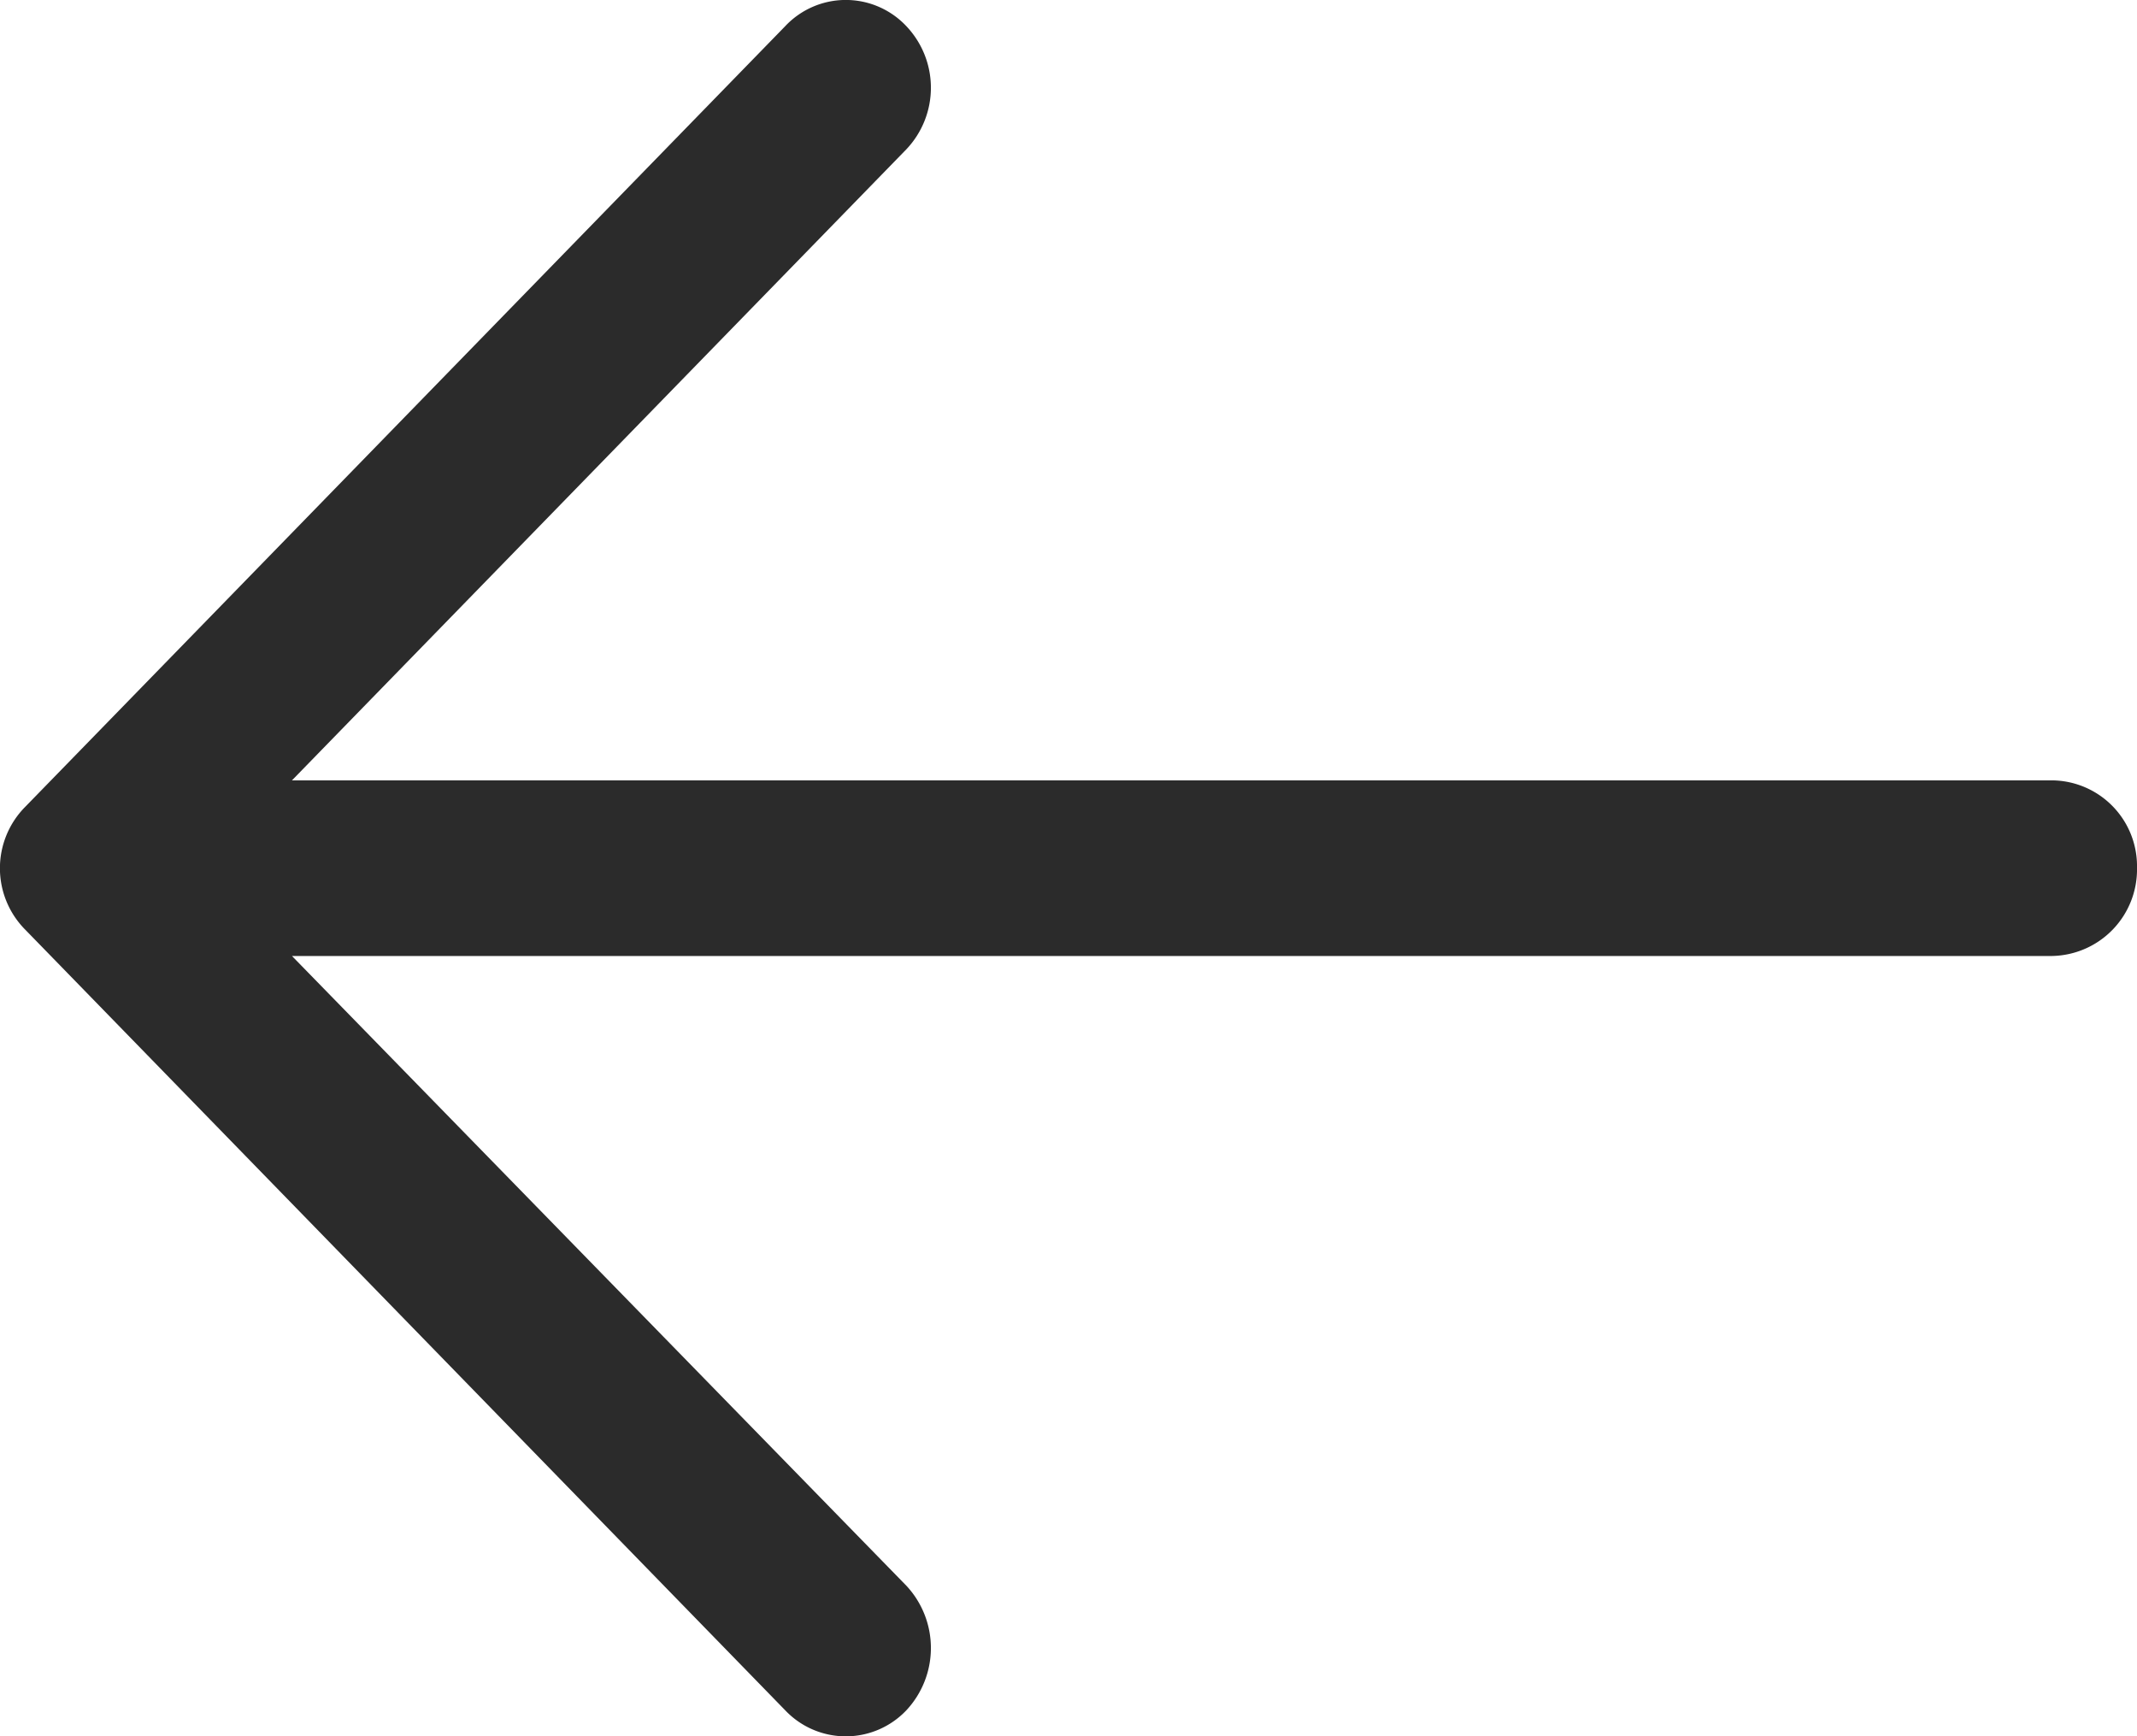
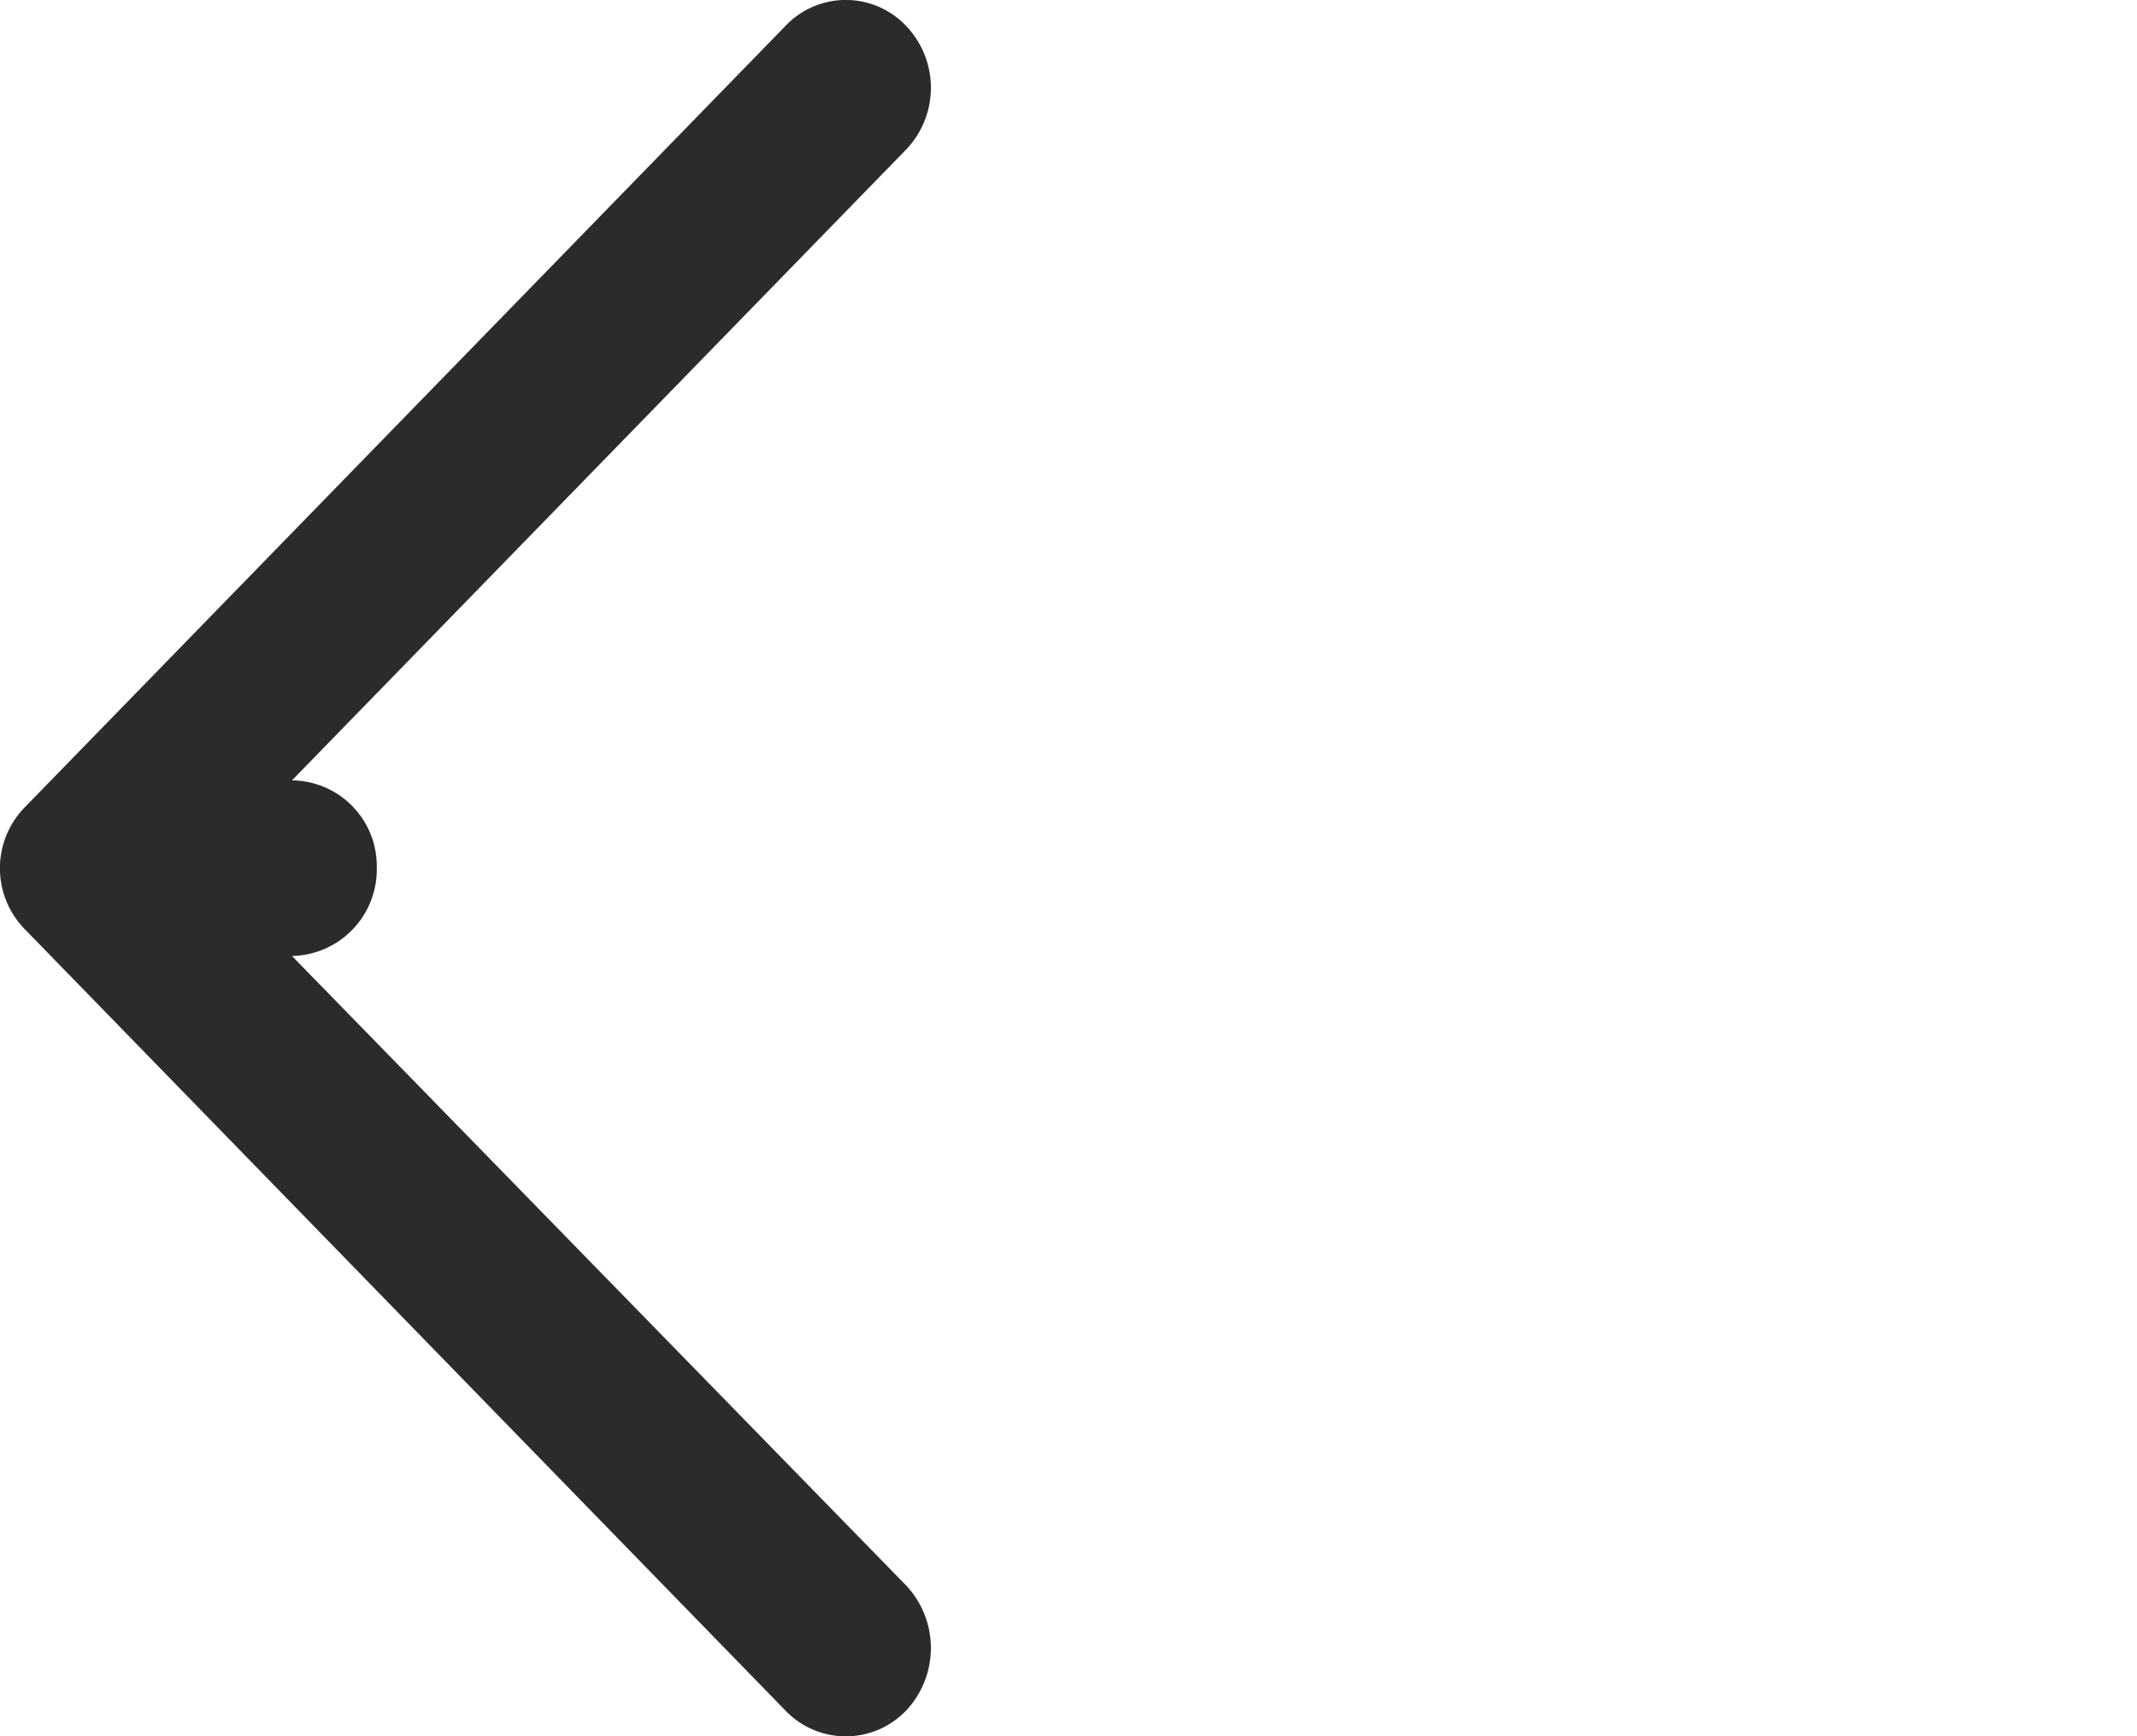
<svg xmlns="http://www.w3.org/2000/svg" viewBox="0 0 16 13.001">
-   <path d="M5.879.196a.622.622 0 01.907 0 .67.67 0 010 .922l-4.6 4.725h13.179a.642.642 0 01.635.654.648.648 0 01-.635.661H2.186l4.6 4.715a.684.684 0 010 .933.625.625 0 01-.907 0L.19 6.962a.653.653 0 010-.922L5.879.196z" fill="#2b2b2b" />
+   <path d="M5.879.196a.622.622 0 01.907 0 .67.67 0 010 .922l-4.6 4.725a.642.642 0 01.635.654.648.648 0 01-.635.661H2.186l4.6 4.715a.684.684 0 010 .933.625.625 0 01-.907 0L.19 6.962a.653.653 0 010-.922L5.879.196z" fill="#2b2b2b" />
</svg>